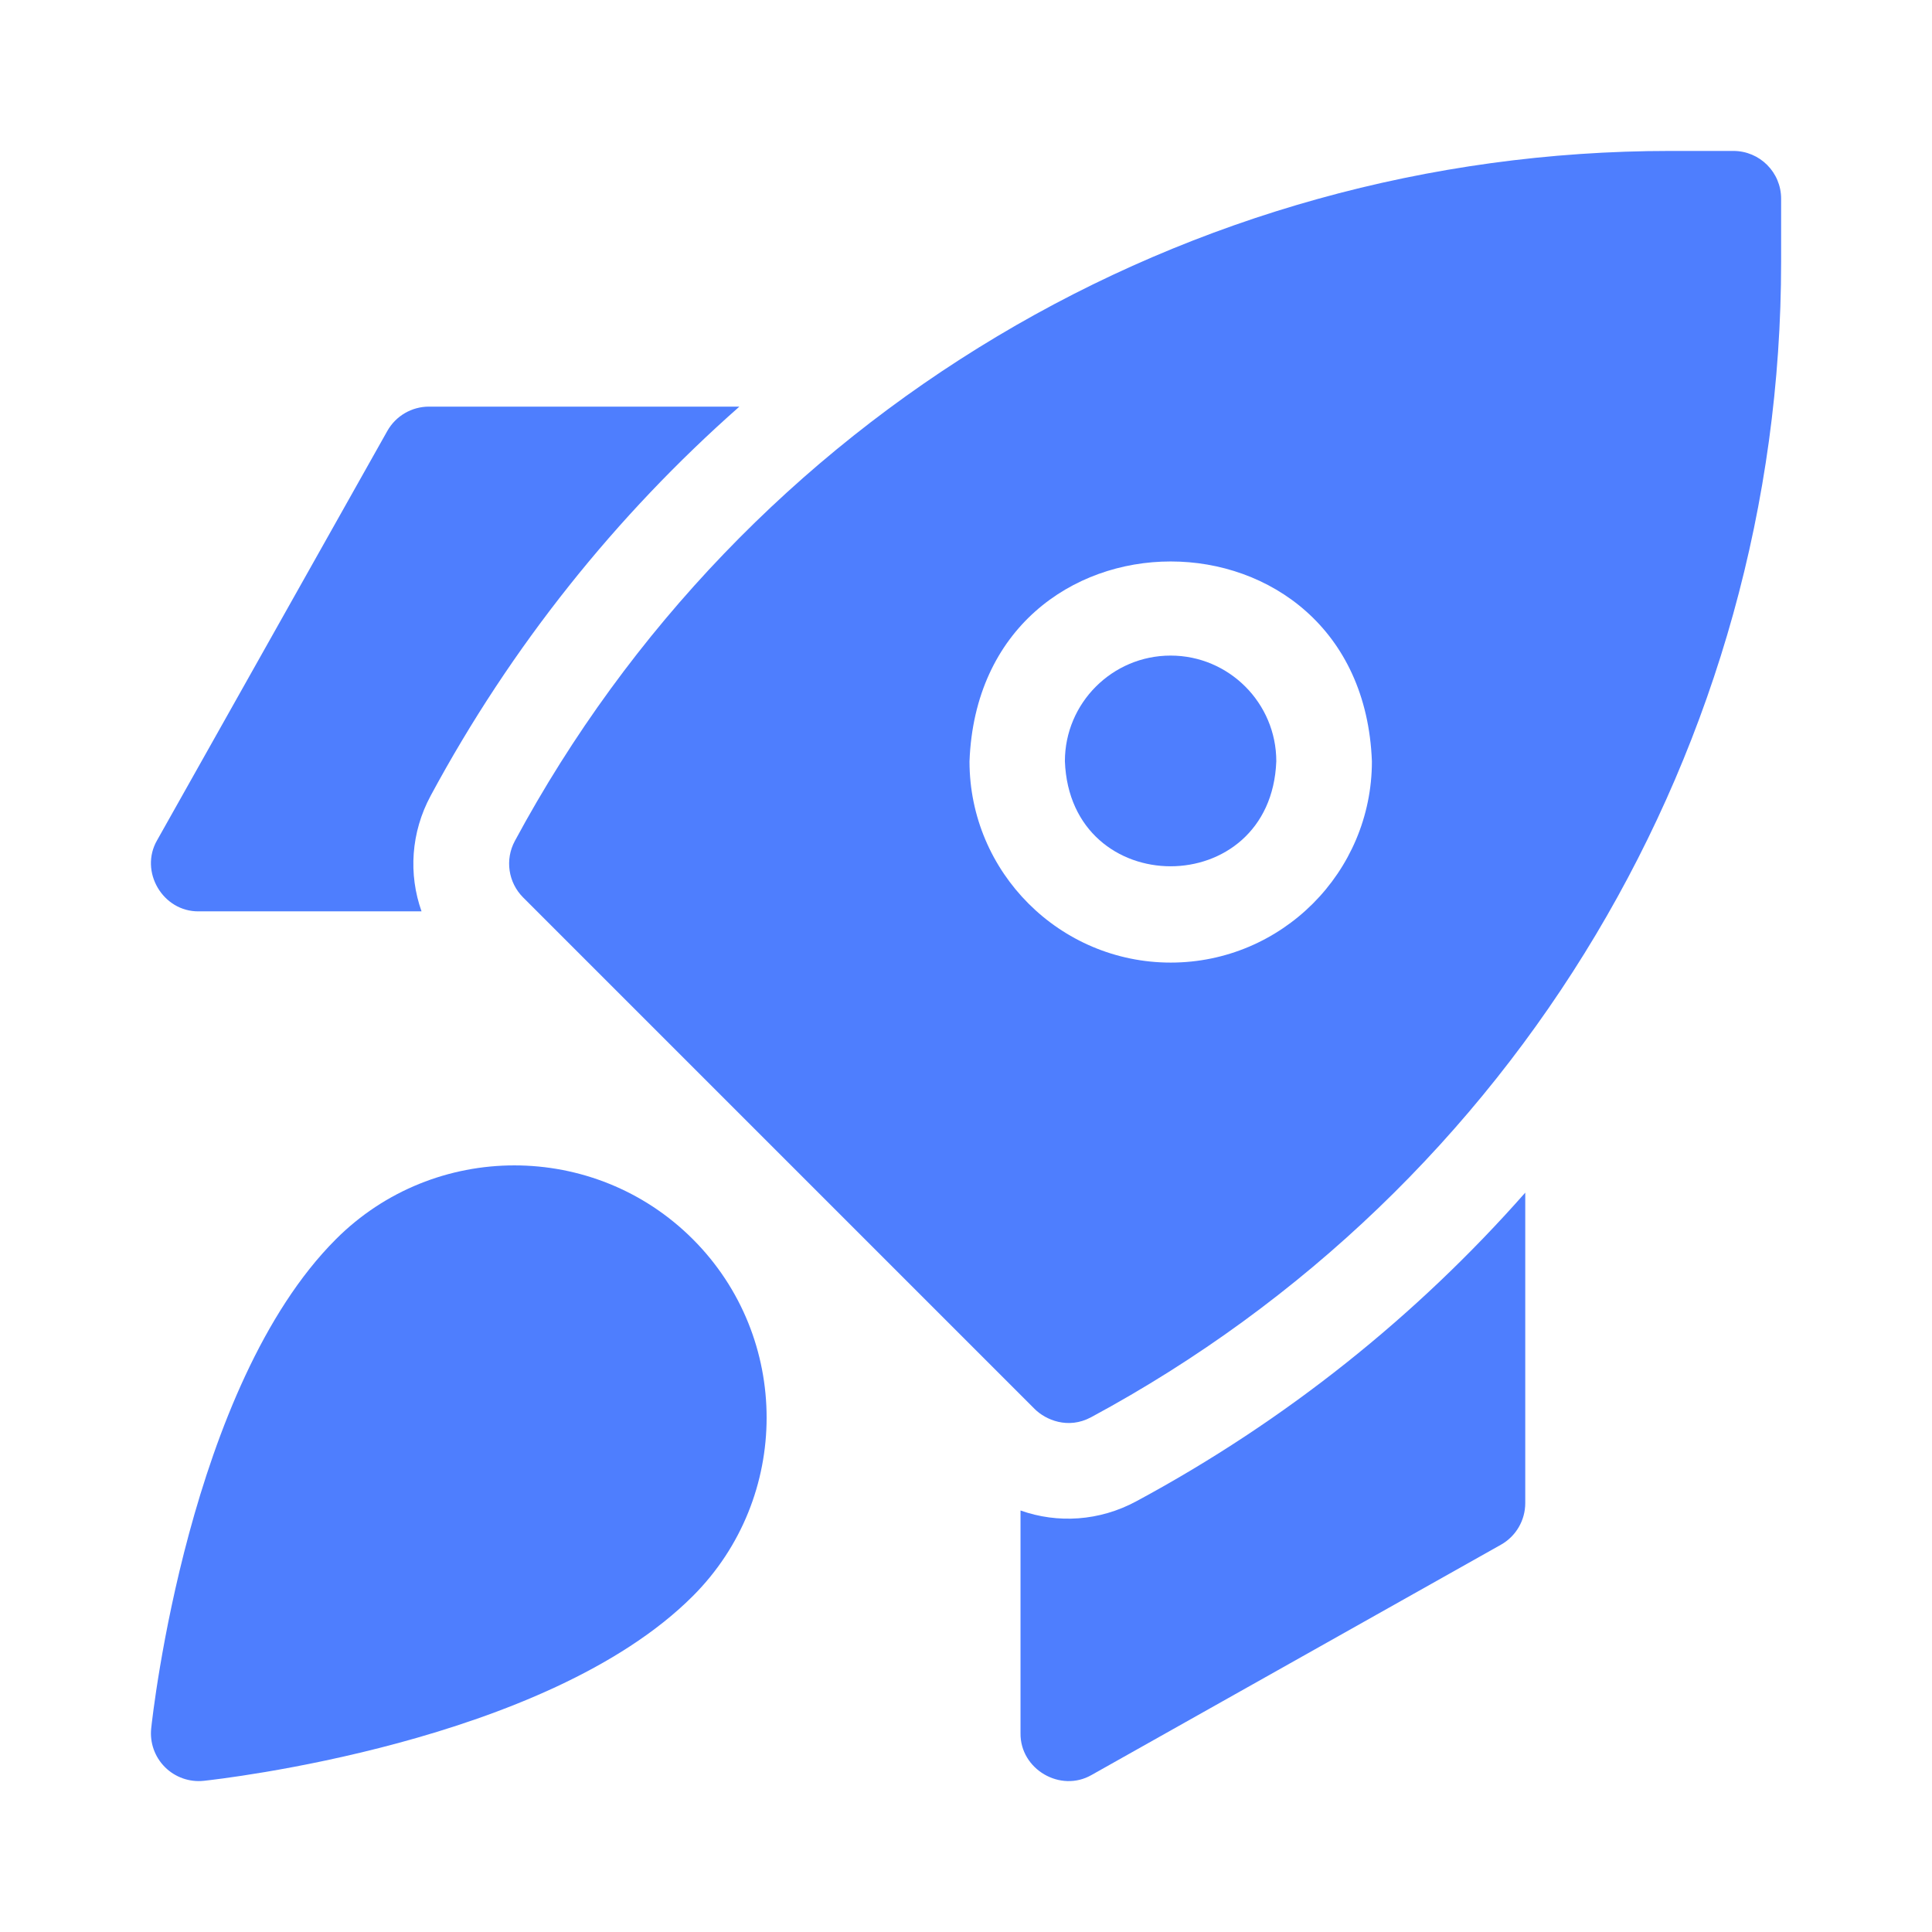
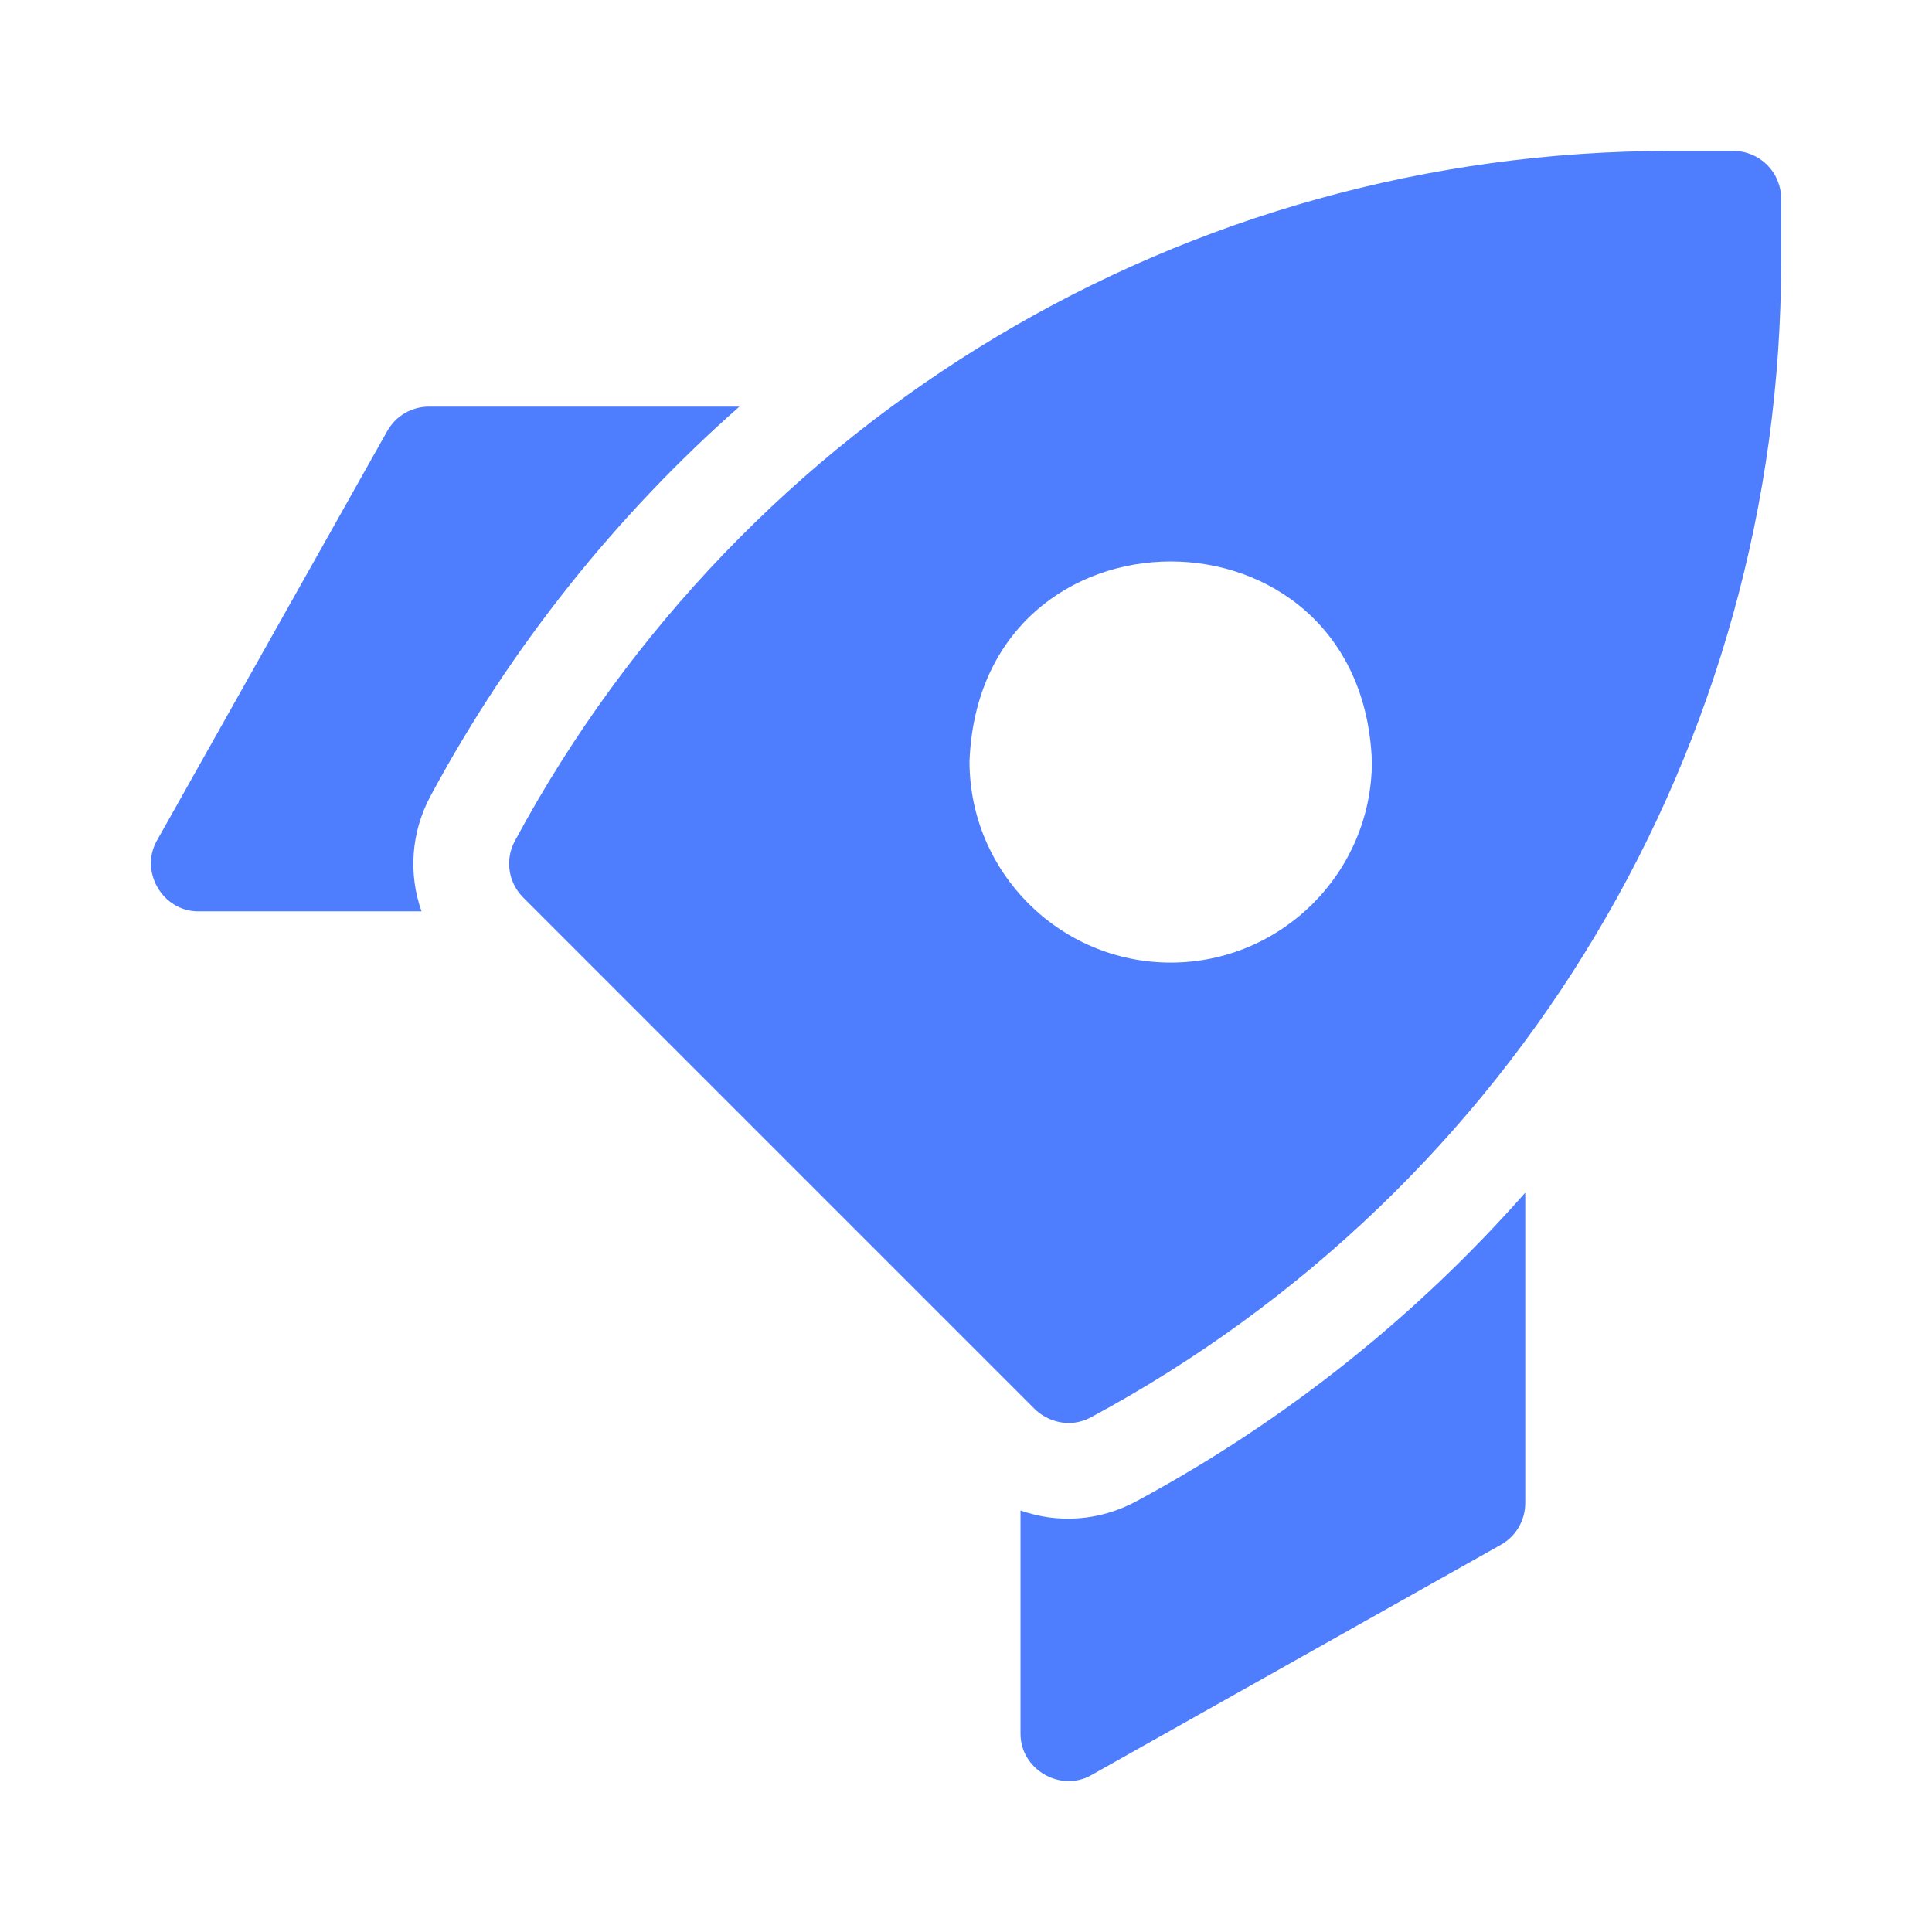
<svg xmlns="http://www.w3.org/2000/svg" width="64" height="64" viewBox="0 0 64 64" fill="none">
-   <path d="M11.128 41.05C6.262 45.916 5.058 56.791 5.009 57.252C4.958 57.727 5.125 58.199 5.463 58.537C5.801 58.875 6.274 59.042 6.749 58.992C7.209 58.943 18.084 57.739 22.951 52.872C26.21 49.613 26.21 44.309 22.951 41.05C19.691 37.79 14.387 37.79 11.128 41.05Z" fill="#4E7EFE" />
  <path d="M6.584 30.19H13.964C13.527 28.96 13.611 27.575 14.267 26.358C16.934 21.405 20.415 17.066 24.493 13.47H14.209C13.637 13.47 13.11 13.779 12.83 14.277L5.205 27.833C4.607 28.865 5.391 30.205 6.584 30.19Z" fill="#4E7EFE" />
  <path d="M37.638 49.734C36.422 50.39 35.037 50.474 33.806 50.037V57.417C33.791 58.61 35.132 59.394 36.164 58.796L49.72 51.171C50.218 50.891 50.526 50.364 50.526 49.792V39.508C46.93 43.587 42.592 47.067 37.638 49.734Z" fill="#4E7EFE" />
-   <path d="M38.778 21.717C36.847 21.717 35.276 23.288 35.276 25.218C35.452 29.857 42.104 29.856 42.279 25.218C42.279 23.288 40.708 21.717 38.778 21.717Z" fill="#4E7EFE" />
  <path d="M57.42 5H55.327C39.312 5 24.647 13.759 17.054 27.86C16.723 28.475 16.835 29.235 17.329 29.729L34.273 46.673C34.633 47.033 35.378 47.359 36.143 46.948C50.243 39.355 59.002 24.69 59.002 8.675V6.582C59.002 5.708 58.294 5 57.42 5ZM38.781 31.887C35.106 31.887 32.116 28.896 32.116 25.221C32.451 16.391 45.113 16.393 45.446 25.221C45.446 28.896 42.456 31.887 38.781 31.887Z" fill="#4E7EFE" />
</svg>